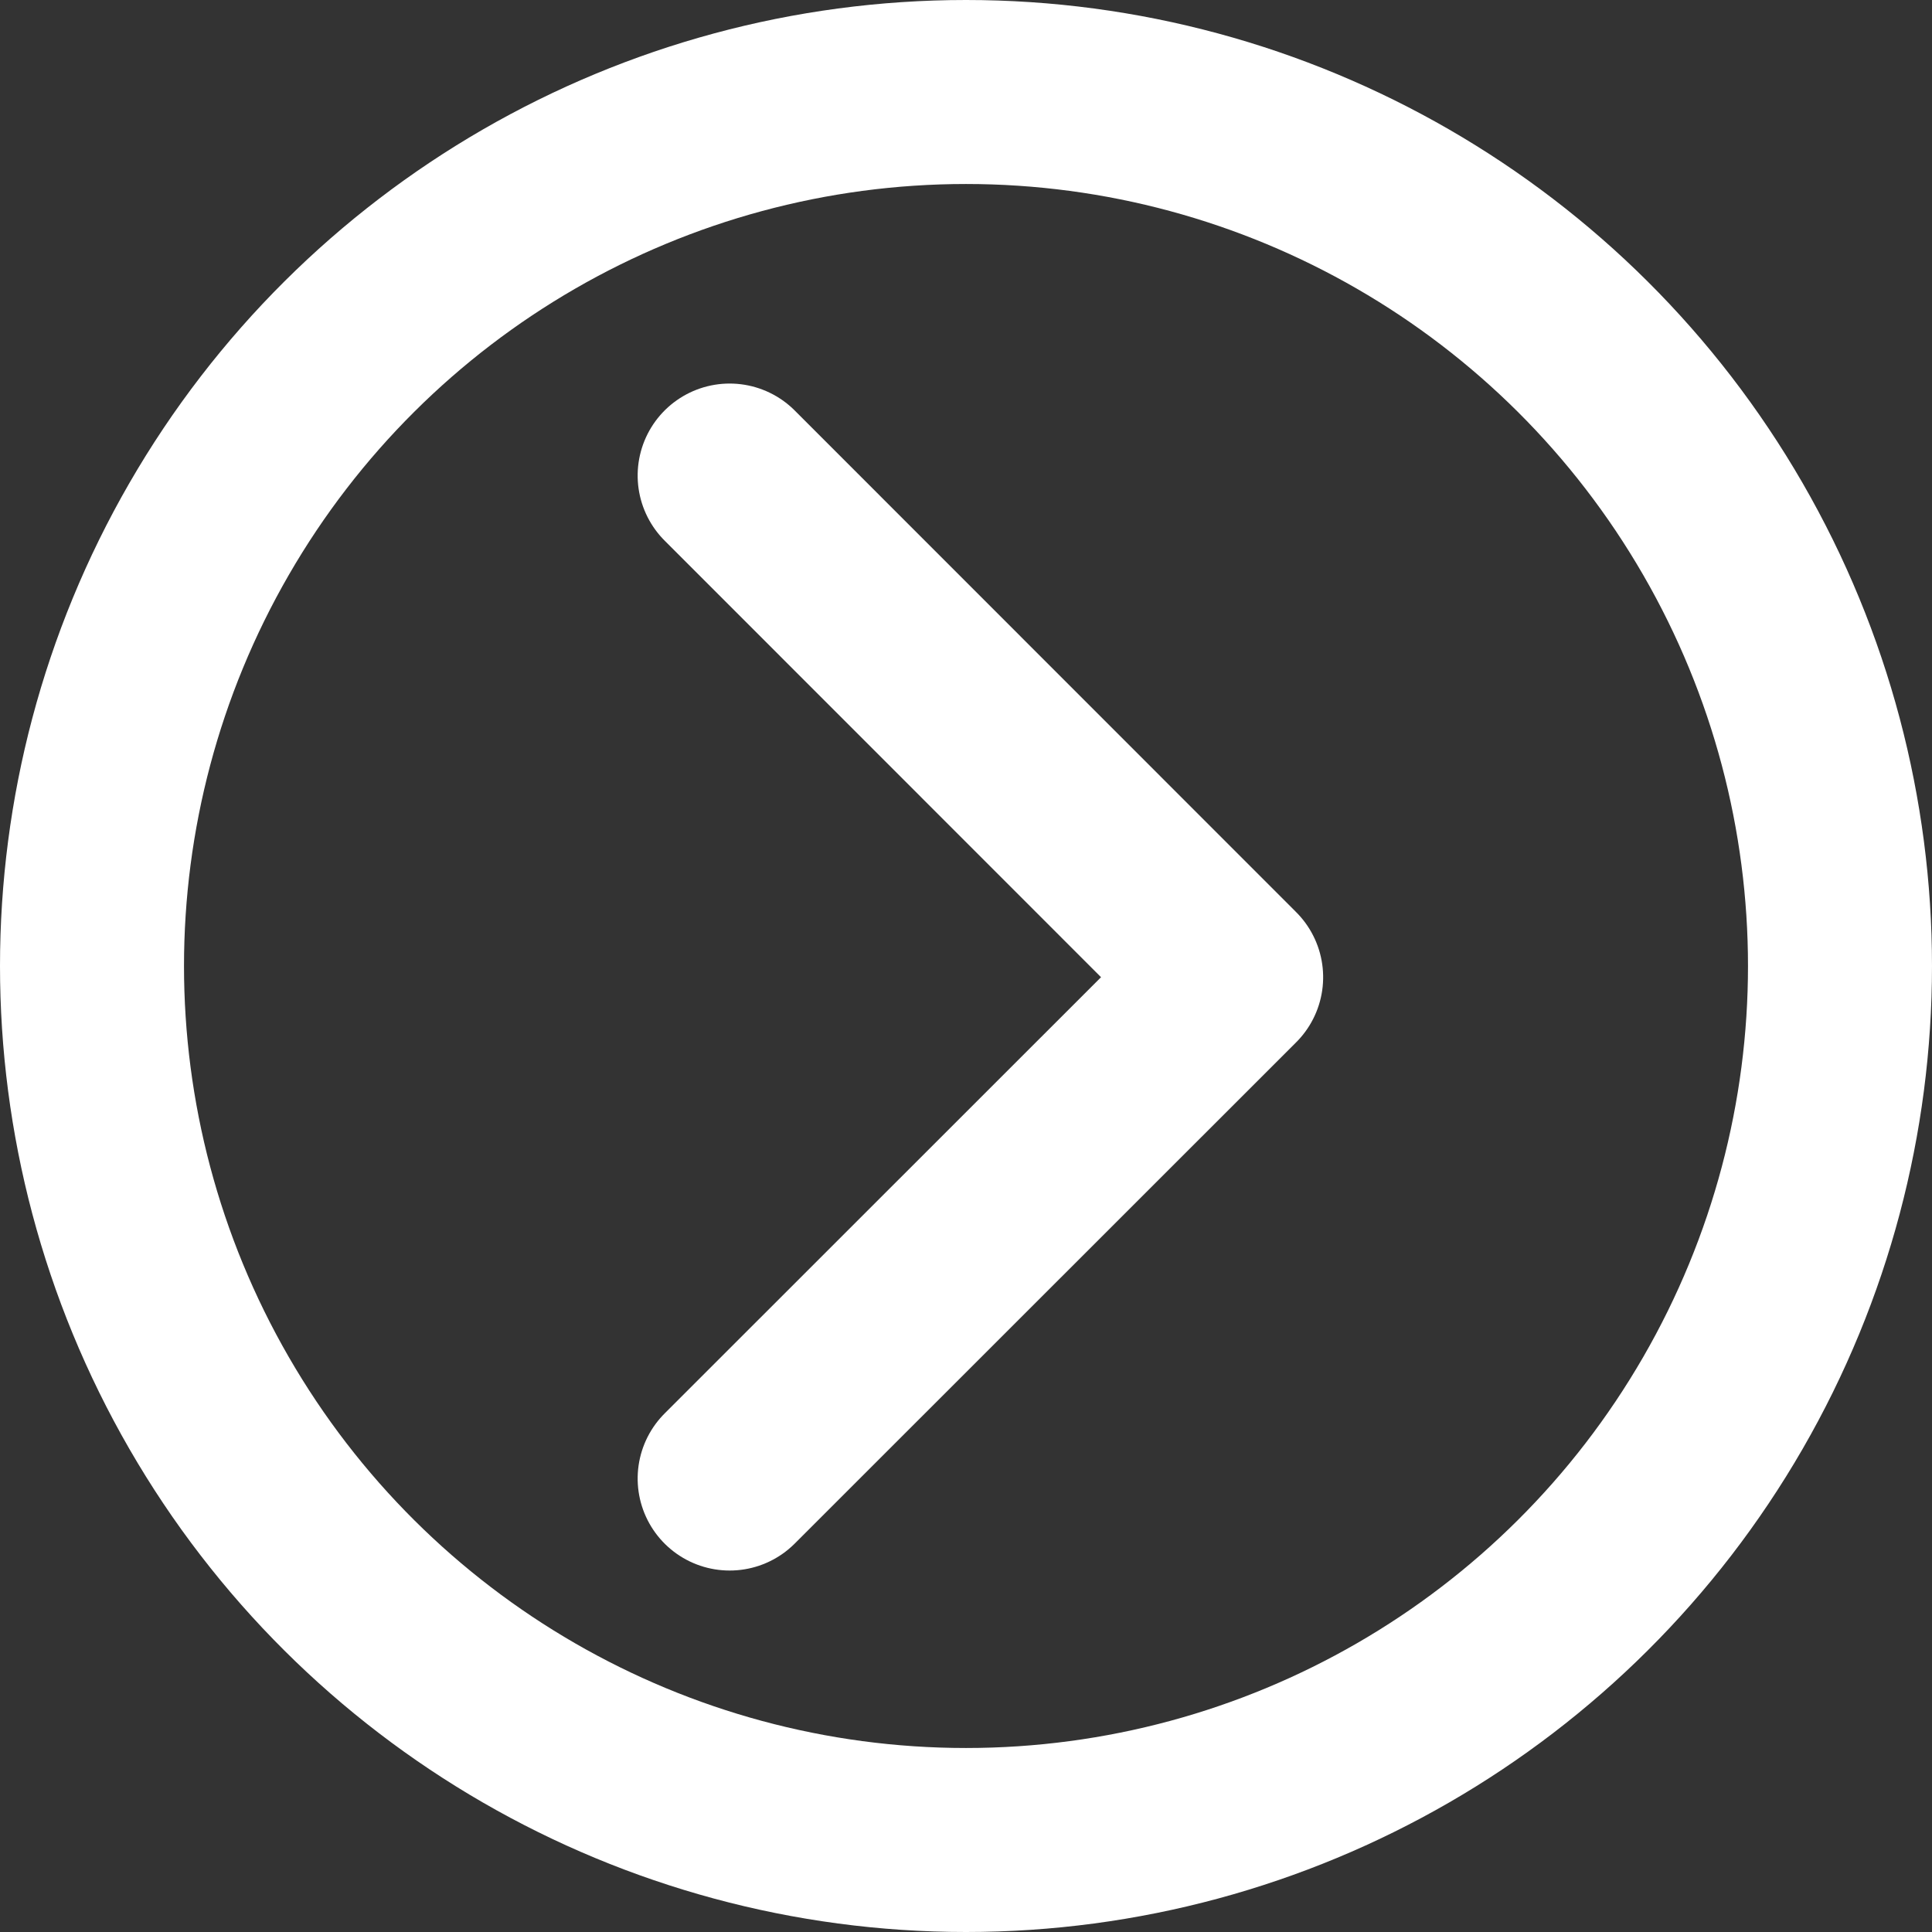
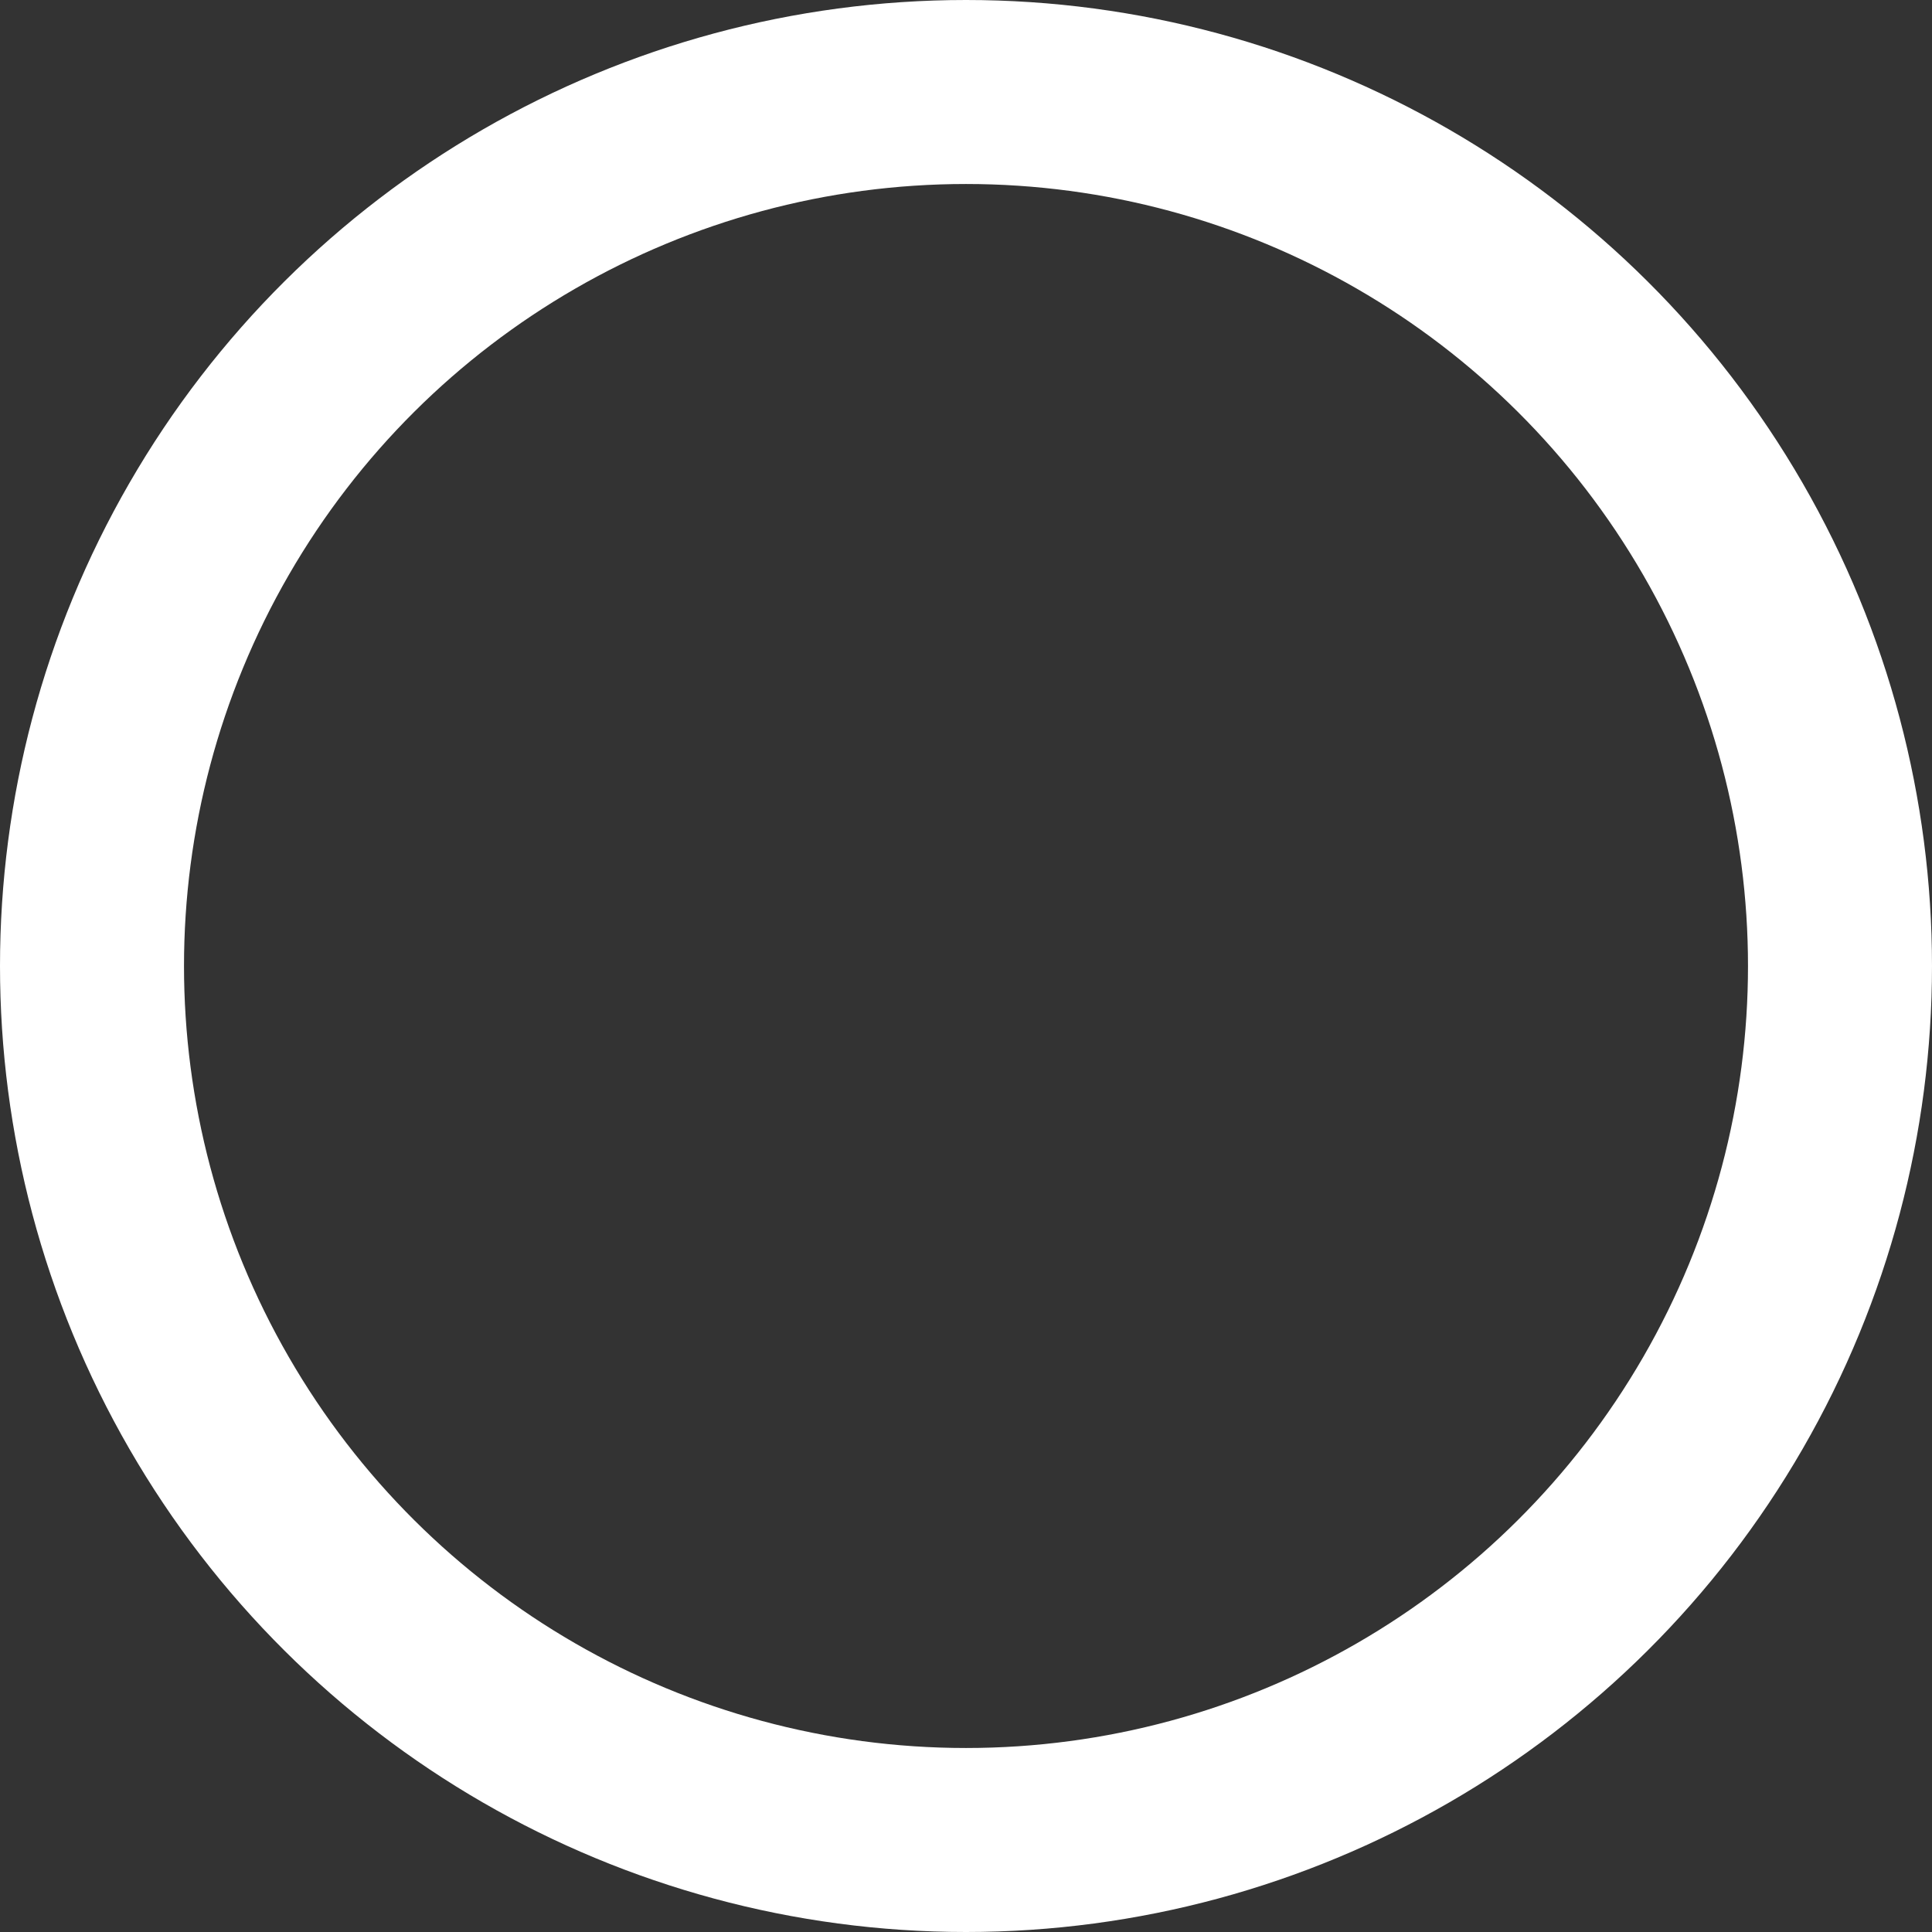
<svg xmlns="http://www.w3.org/2000/svg" width="21" height="21" viewBox="0 0 21 21">
  <rect x="0" y="0" width="21" height="21" fill="#333333" stroke="none" />
  <defs>
    <style>.a,.b,.d{fill:none;}.a,.b{stroke:#fff;stroke-width:2px;}.b{stroke-linecap:round;stroke-linejoin:round;}.c{stroke:none;}</style>
  </defs>
  <g transform="translate(0 21) rotate(-90)">
    <g class="a">
-       <circle class="c" cx="10.5" cy="10.5" r="10.5" />
      <circle class="d" cx="10.5" cy="10.5" r="9.5" />
    </g>
-     <path class="b" d="M20195.531,8268.477l5.449,5.451,5.453-5.451" transform="translate(-20190.602 -8260.546)" />
  </g>
</svg>